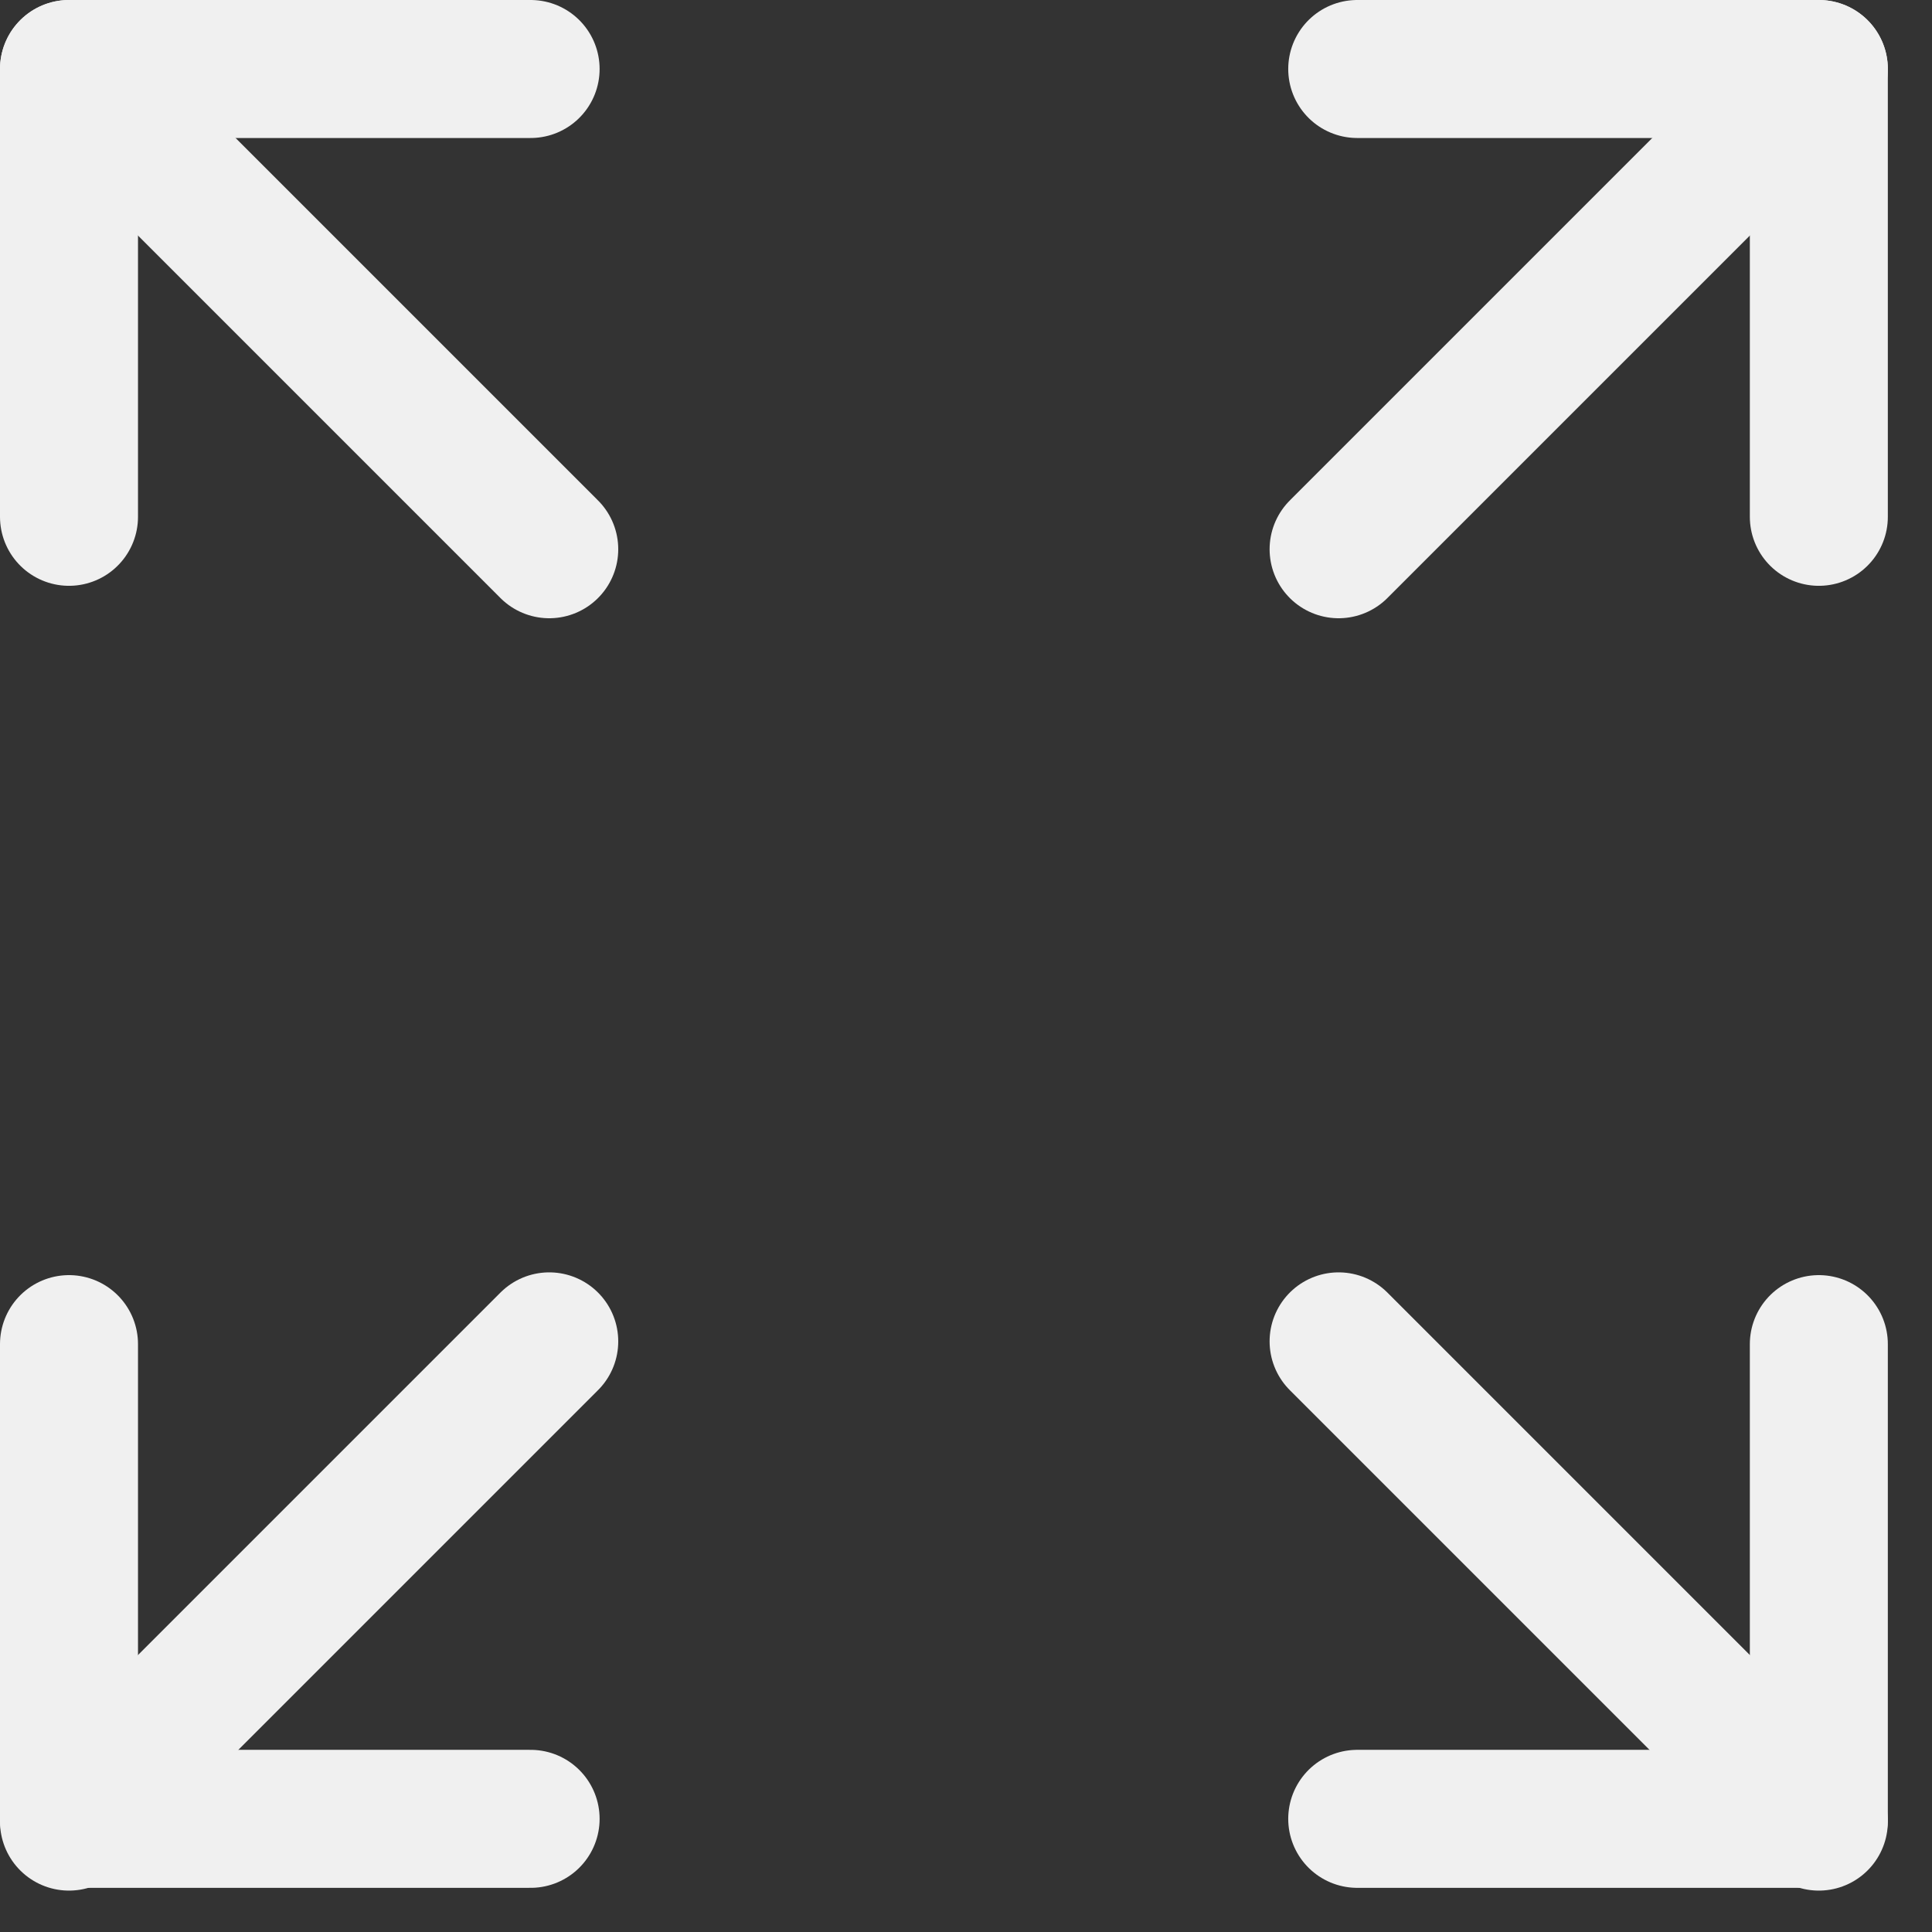
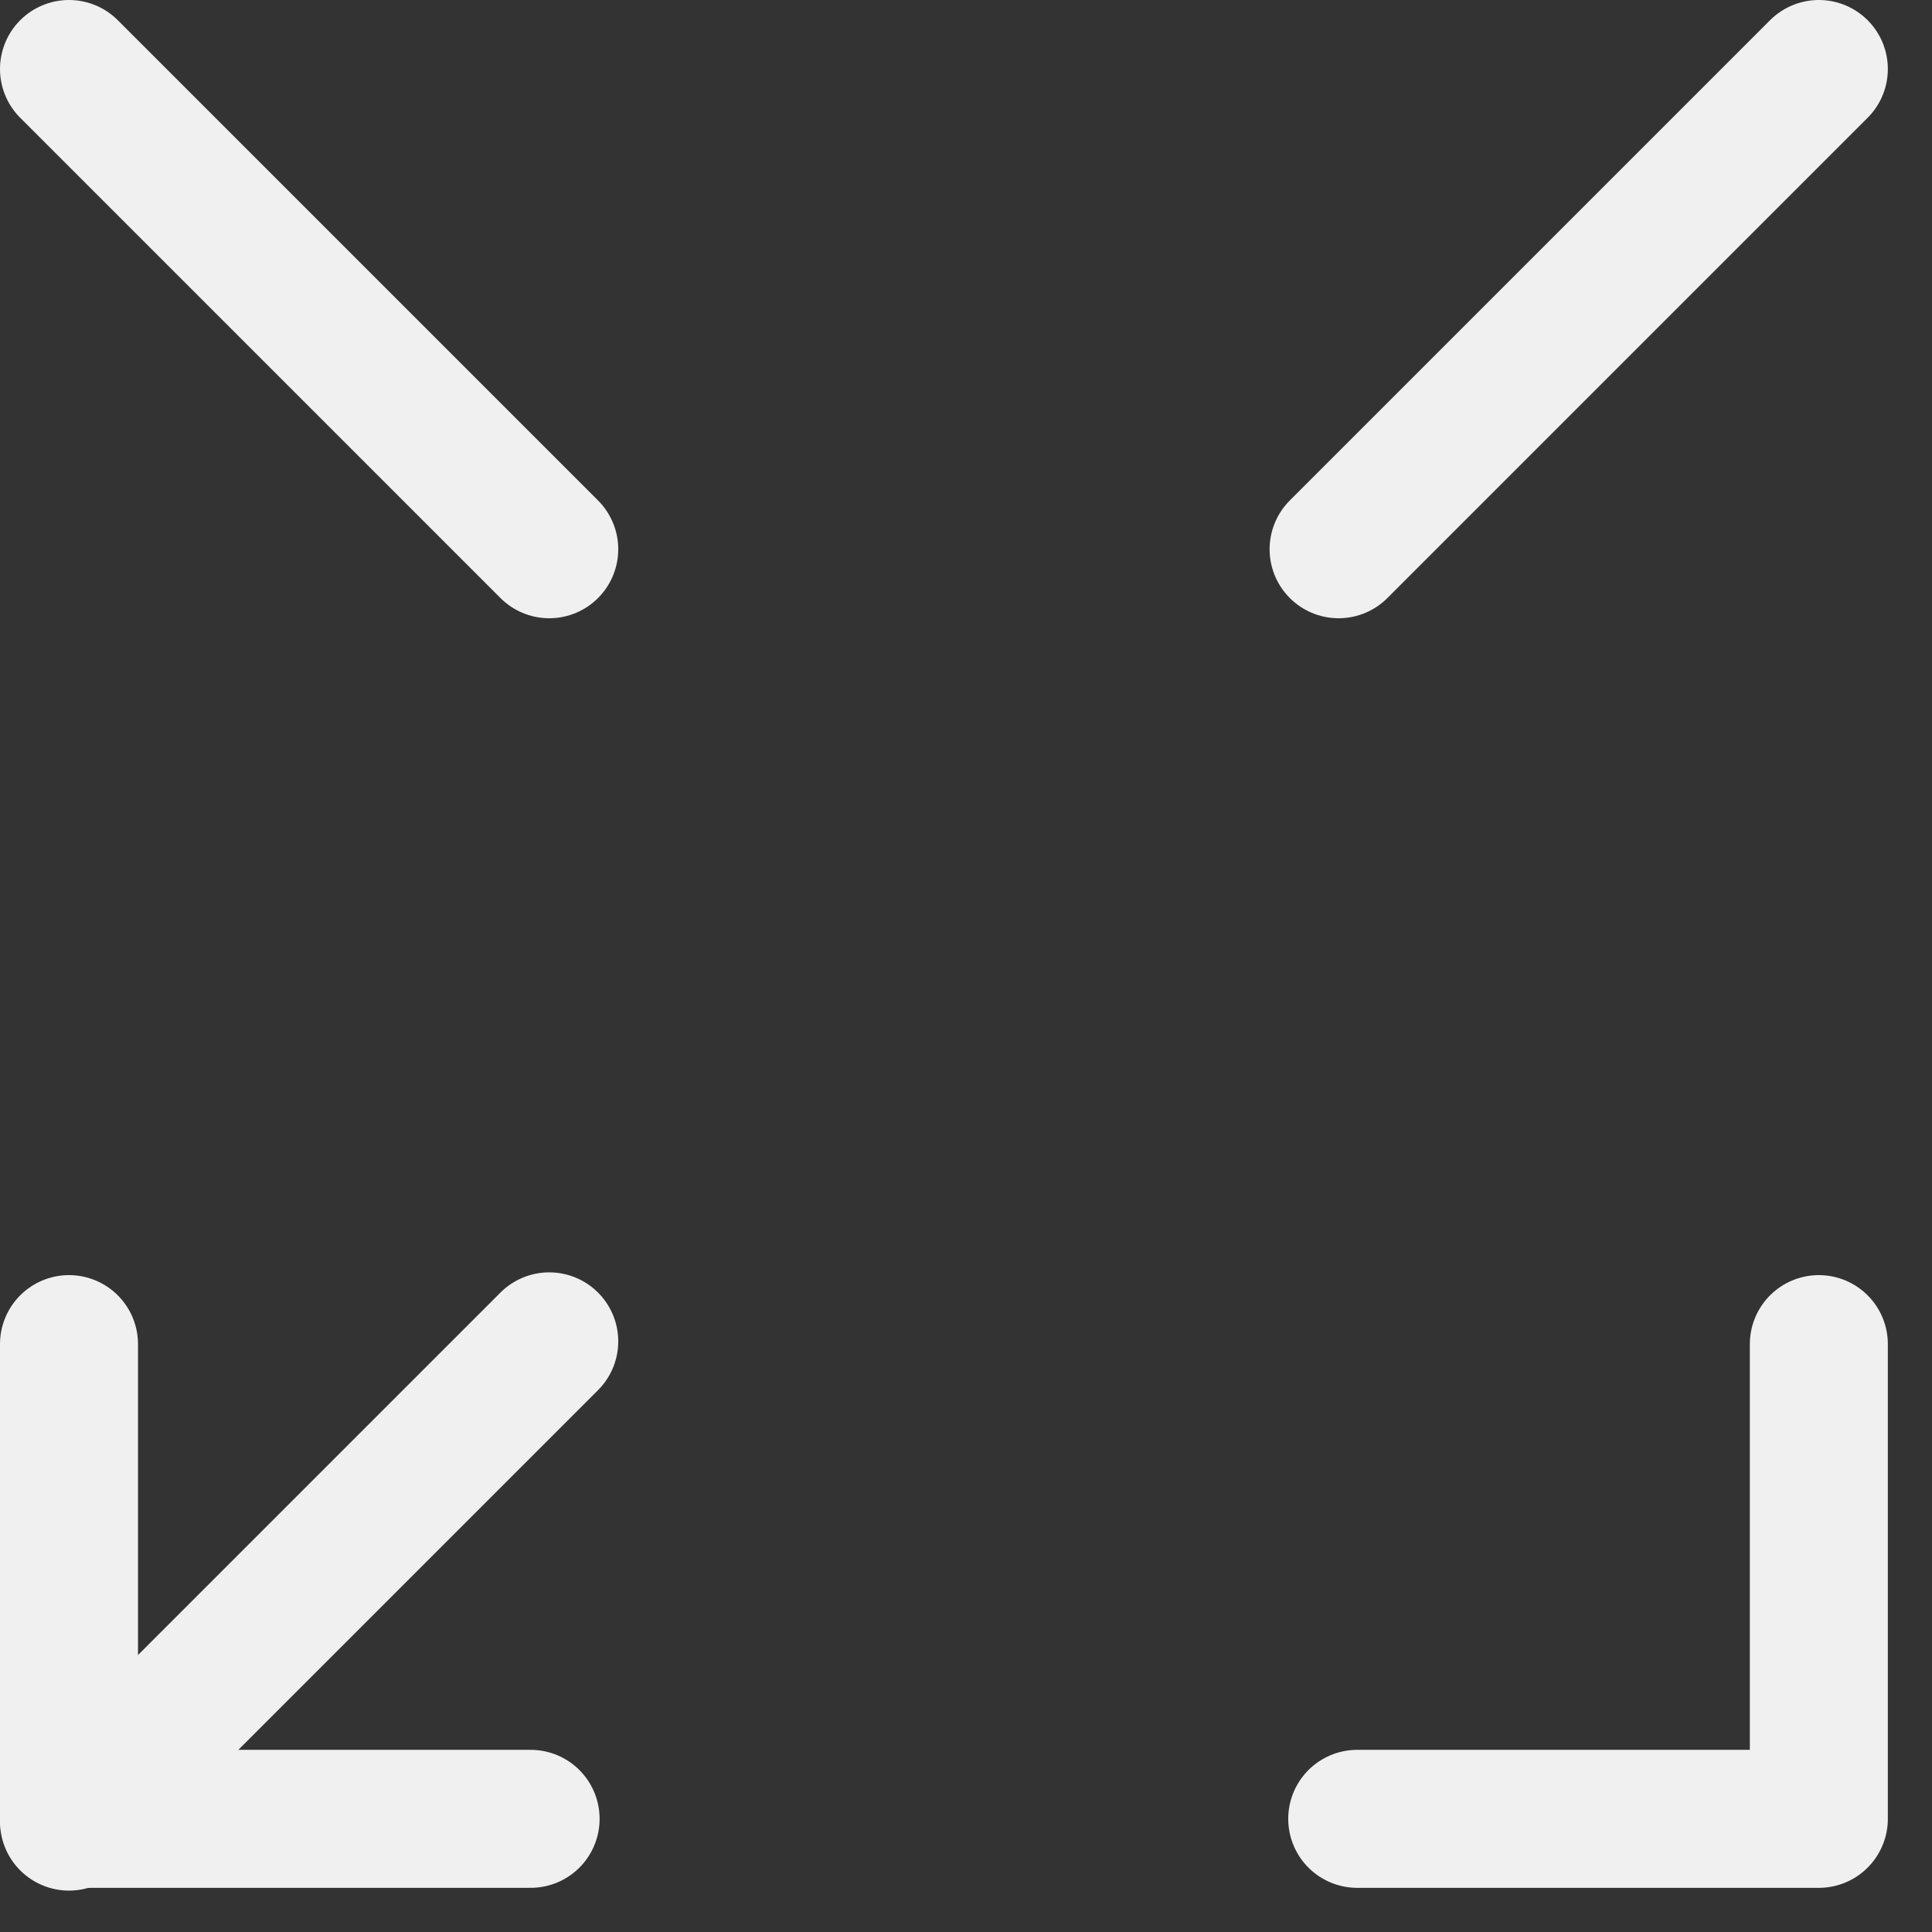
<svg xmlns="http://www.w3.org/2000/svg" width="28" height="28" viewBox="0 0 28 28" fill="none">
  <rect x="0" y="0" width="28" height="28" fill="#333333" stroke="none" />
  <g clip-path="url(#clip0_2076_10)">
    <path d="M7.69 26.36H1V19.48" stroke="#F0F0F0" stroke-width="2" stroke-miterlimit="10" stroke-linecap="round" stroke-linejoin="round" />
    <path d="M26.36 19.48V26.36H19.67" stroke="#F0F0F0" stroke-width="2" stroke-miterlimit="10" stroke-linecap="round" stroke-linejoin="round" />
-     <path d="M1 7.49V1H7.69" stroke="#F0F0F0" stroke-width="2" stroke-miterlimit="10" stroke-linecap="round" stroke-linejoin="round" />
-     <path d="M19.67 1H26.36V7.49" stroke="#F0F0F0" stroke-width="2" stroke-miterlimit="10" stroke-linecap="round" stroke-linejoin="round" />
    <path d="M1 1L7.96 7.96" stroke="#F0F0F0" stroke-width="2" stroke-miterlimit="10" stroke-linecap="round" stroke-linejoin="round" />
    <path d="M26.36 1L19.4 7.96" stroke="#F0F0F0" stroke-width="2" stroke-miterlimit="10" stroke-linecap="round" stroke-linejoin="round" />
    <path d="M1 26.4L7.96 19.44" stroke="#F0F0F0" stroke-width="2" stroke-miterlimit="10" stroke-linecap="round" stroke-linejoin="round" />
-     <path d="M26.36 26.4L19.4 19.44" stroke="#F0F0F0" stroke-width="2" stroke-miterlimit="10" stroke-linecap="round" stroke-linejoin="round" />
  </g>
  <defs>
    <clipPath id="clip0_2076_10">
      <rect width="27.36" height="27.4" fill="white" />
    </clipPath>
  </defs>
</svg>